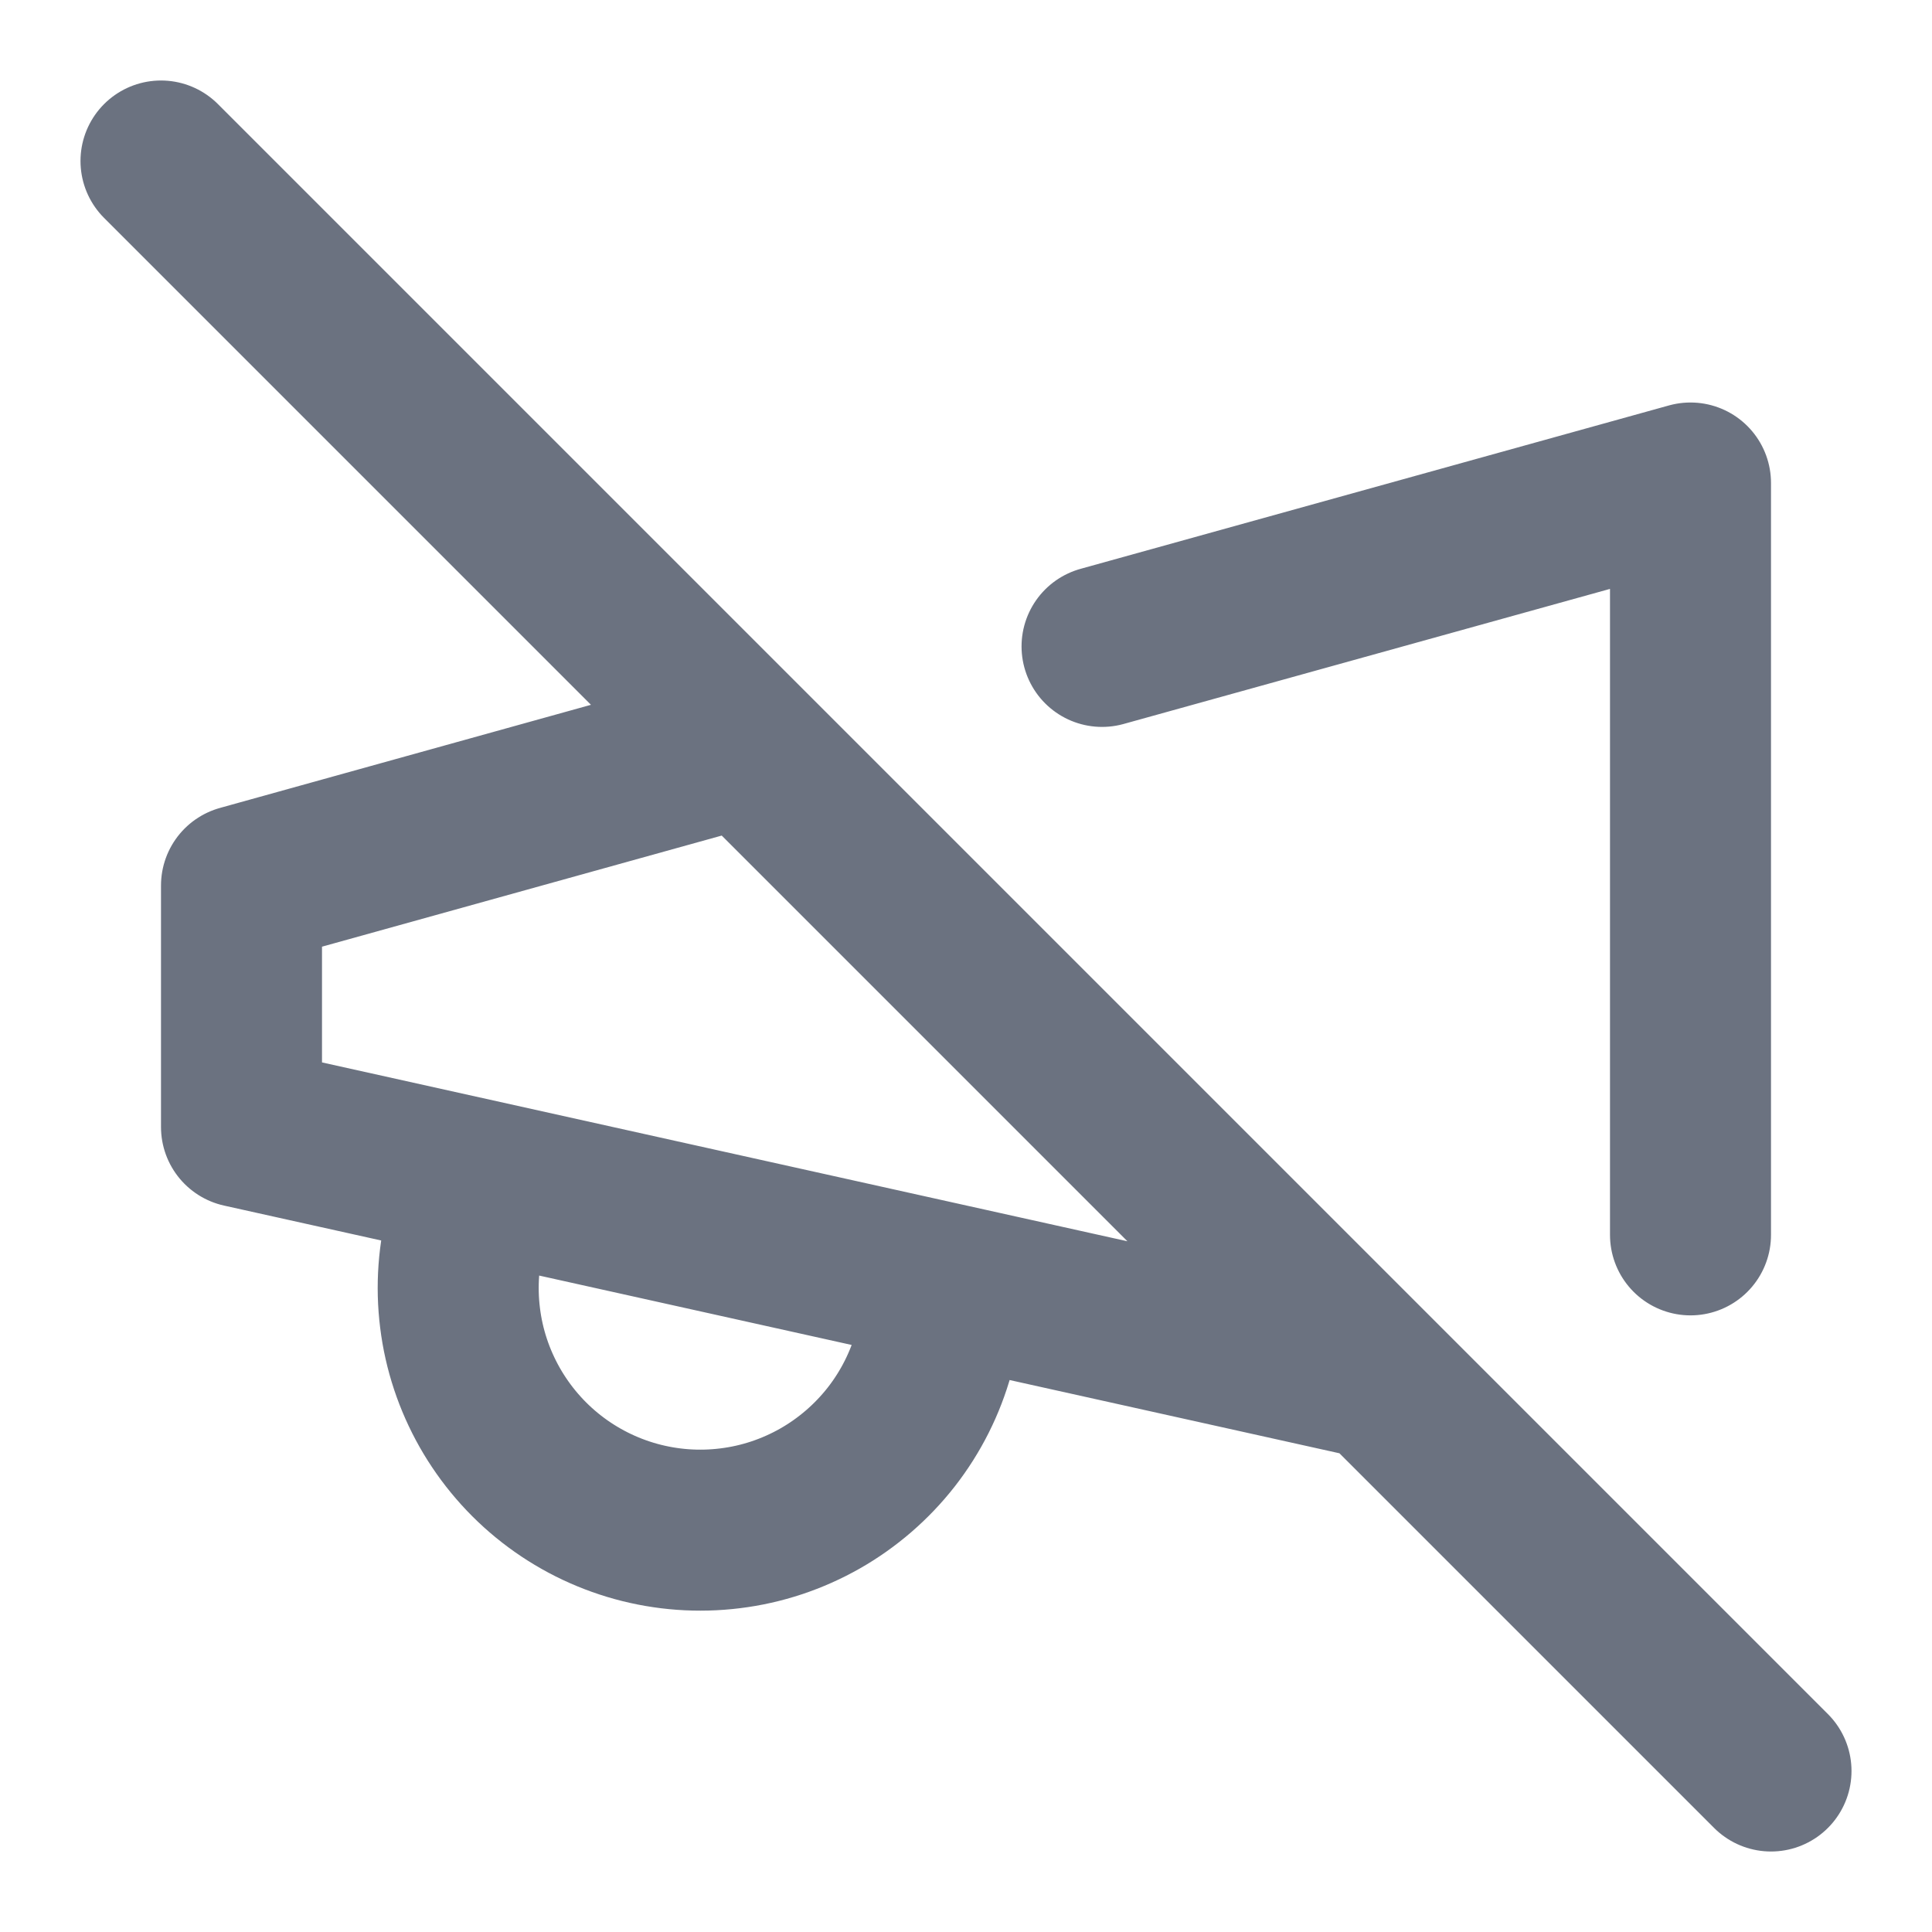
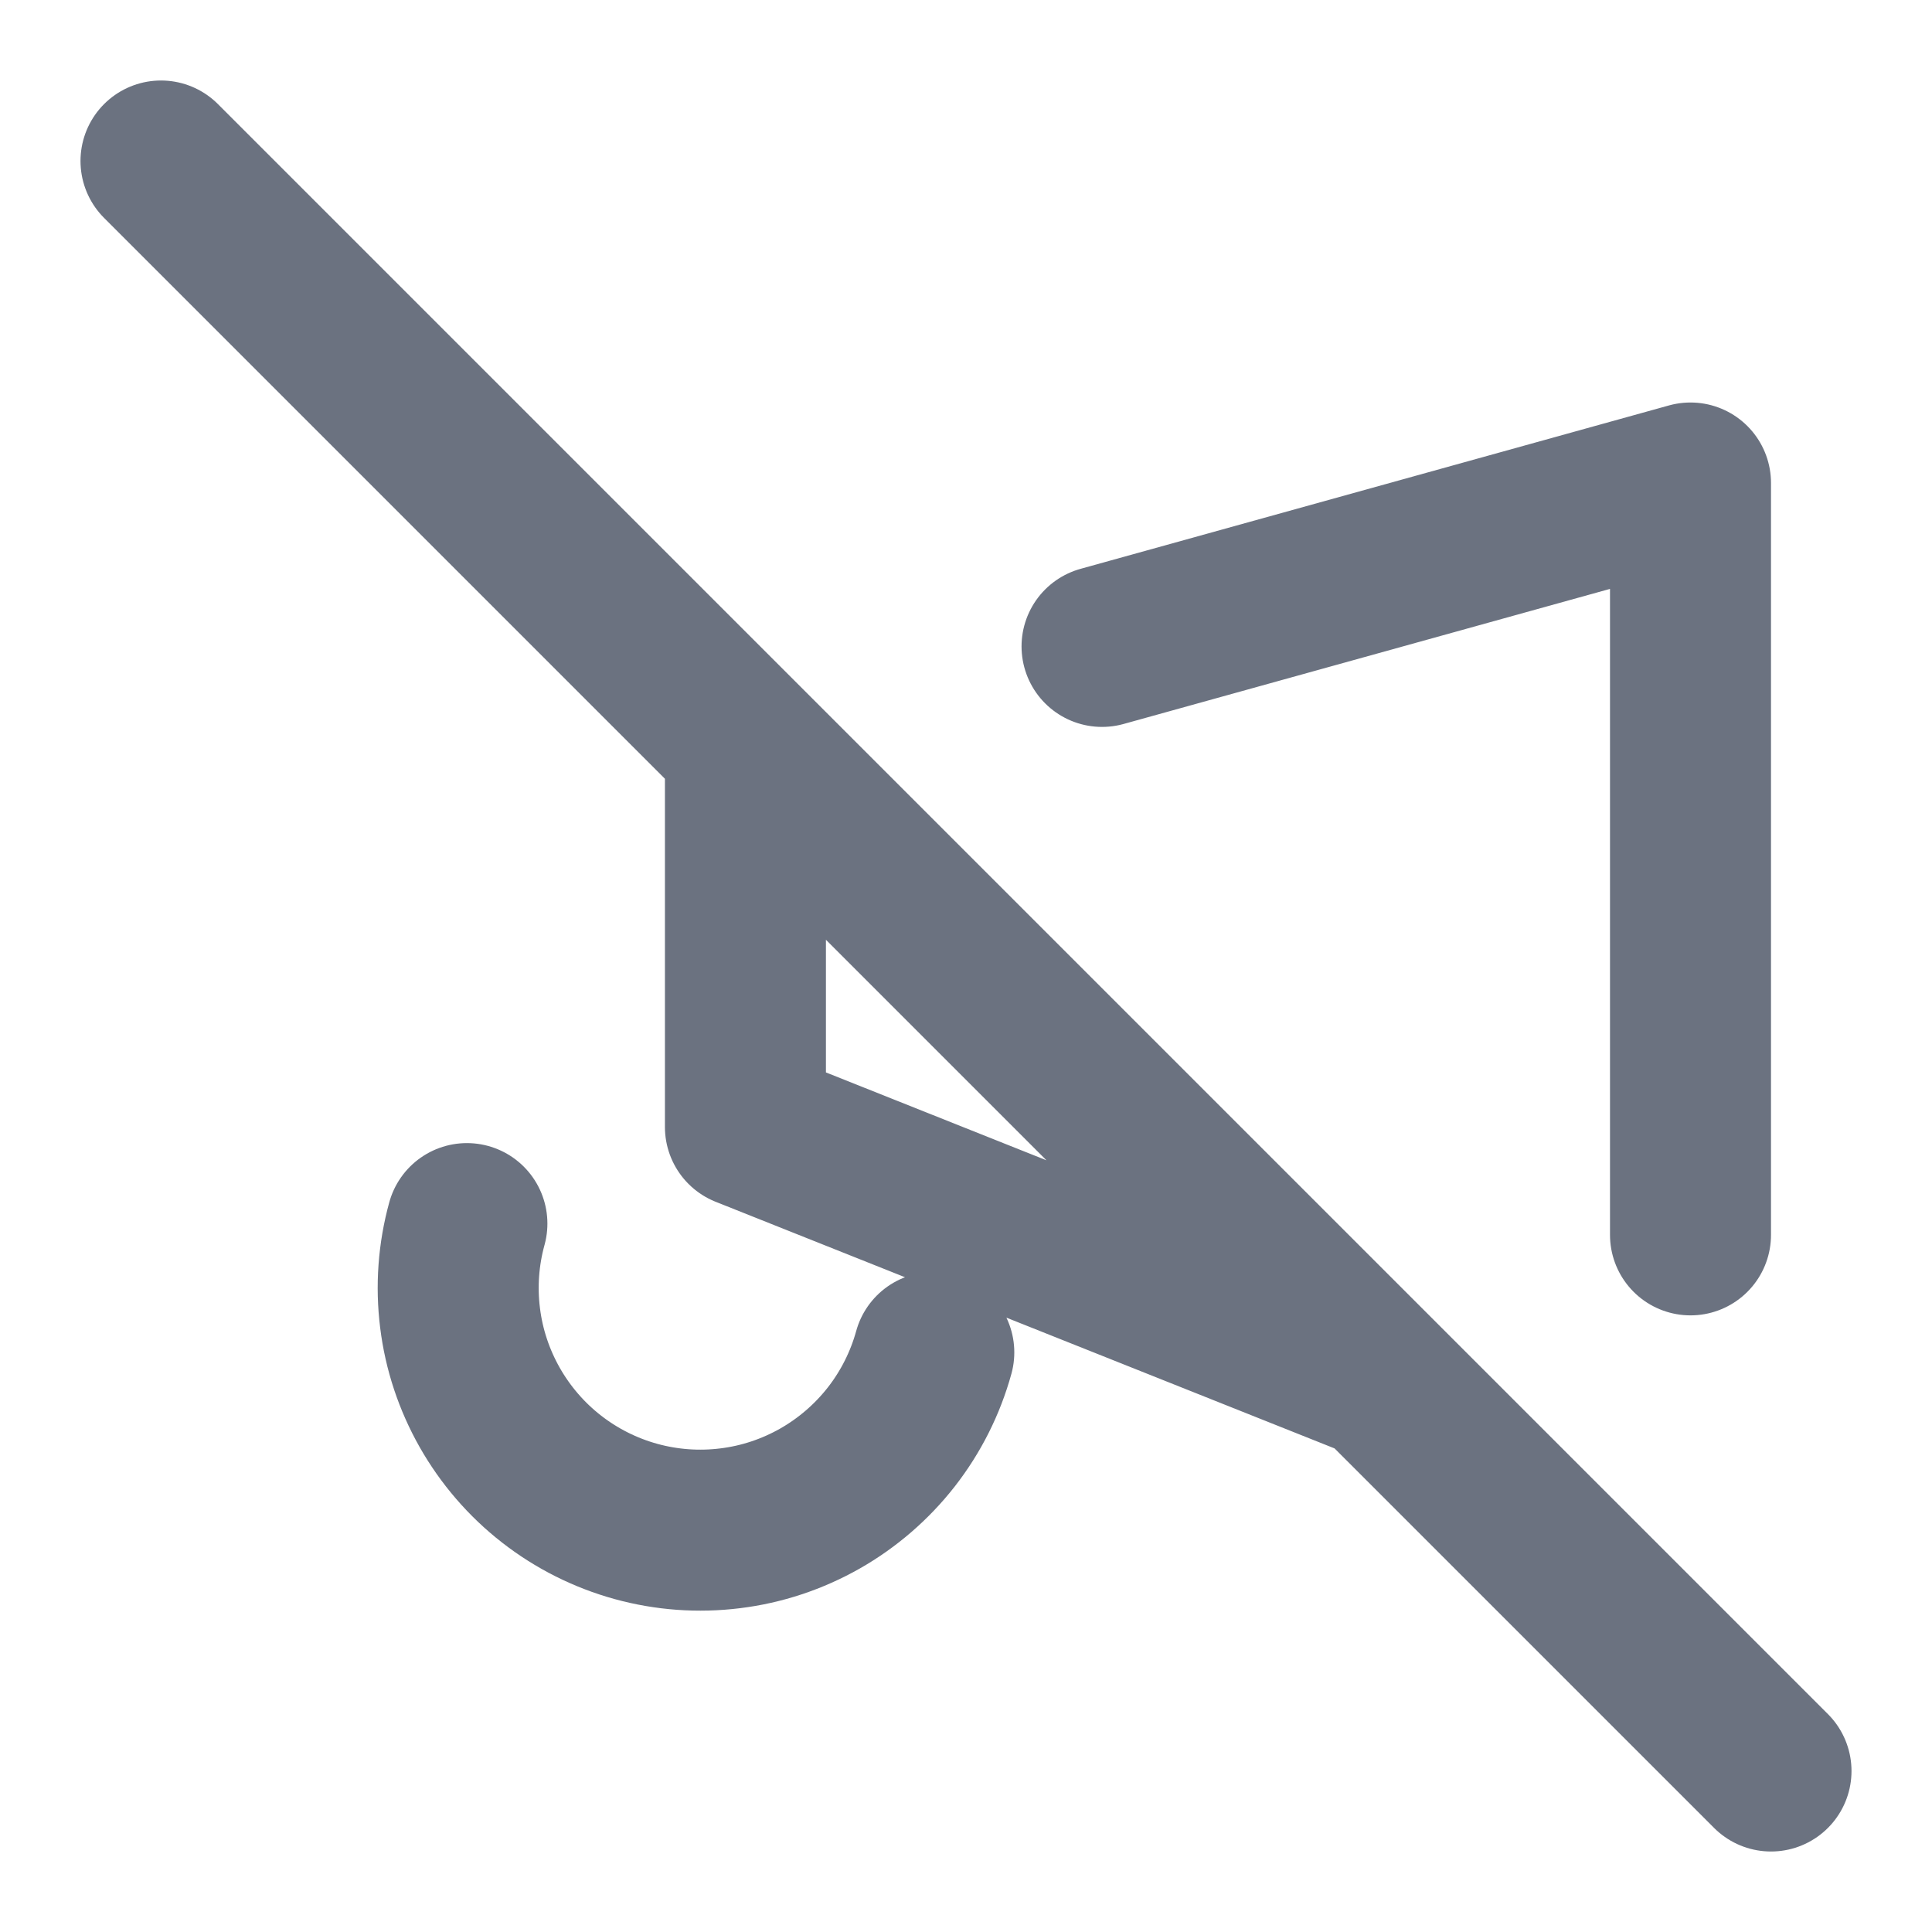
<svg xmlns="http://www.w3.org/2000/svg" width="24" height="24" viewBox="0 0 24 24" fill="none">
-   <path d="M9.26 9.26L3 11V14L17.14 17.14M21 15.34V6L13.69 8.03M11.6 16.8C11.495 17.181 11.316 17.537 11.073 17.849C10.83 18.16 10.528 18.421 10.185 18.616C9.841 18.811 9.463 18.937 9.071 18.985C8.679 19.034 8.281 19.005 7.9 18.9C7.519 18.795 7.163 18.616 6.851 18.373C6.539 18.13 6.279 17.828 6.084 17.485C5.889 17.141 5.763 16.763 5.715 16.371C5.666 15.979 5.695 15.581 5.8 15.2M2 2L22 22" stroke="#6B7280" stroke-width="2" stroke-linecap="round" stroke-linejoin="round" />
+   <path d="M9.26 9.26V14L17.14 17.14M21 15.34V6L13.69 8.03M11.6 16.8C11.495 17.181 11.316 17.537 11.073 17.849C10.83 18.16 10.528 18.421 10.185 18.616C9.841 18.811 9.463 18.937 9.071 18.985C8.679 19.034 8.281 19.005 7.9 18.9C7.519 18.795 7.163 18.616 6.851 18.373C6.539 18.13 6.279 17.828 6.084 17.485C5.889 17.141 5.763 16.763 5.715 16.371C5.666 15.979 5.695 15.581 5.8 15.2M2 2L22 22" stroke="#6B7280" stroke-width="2" stroke-linecap="round" stroke-linejoin="round" />
</svg>